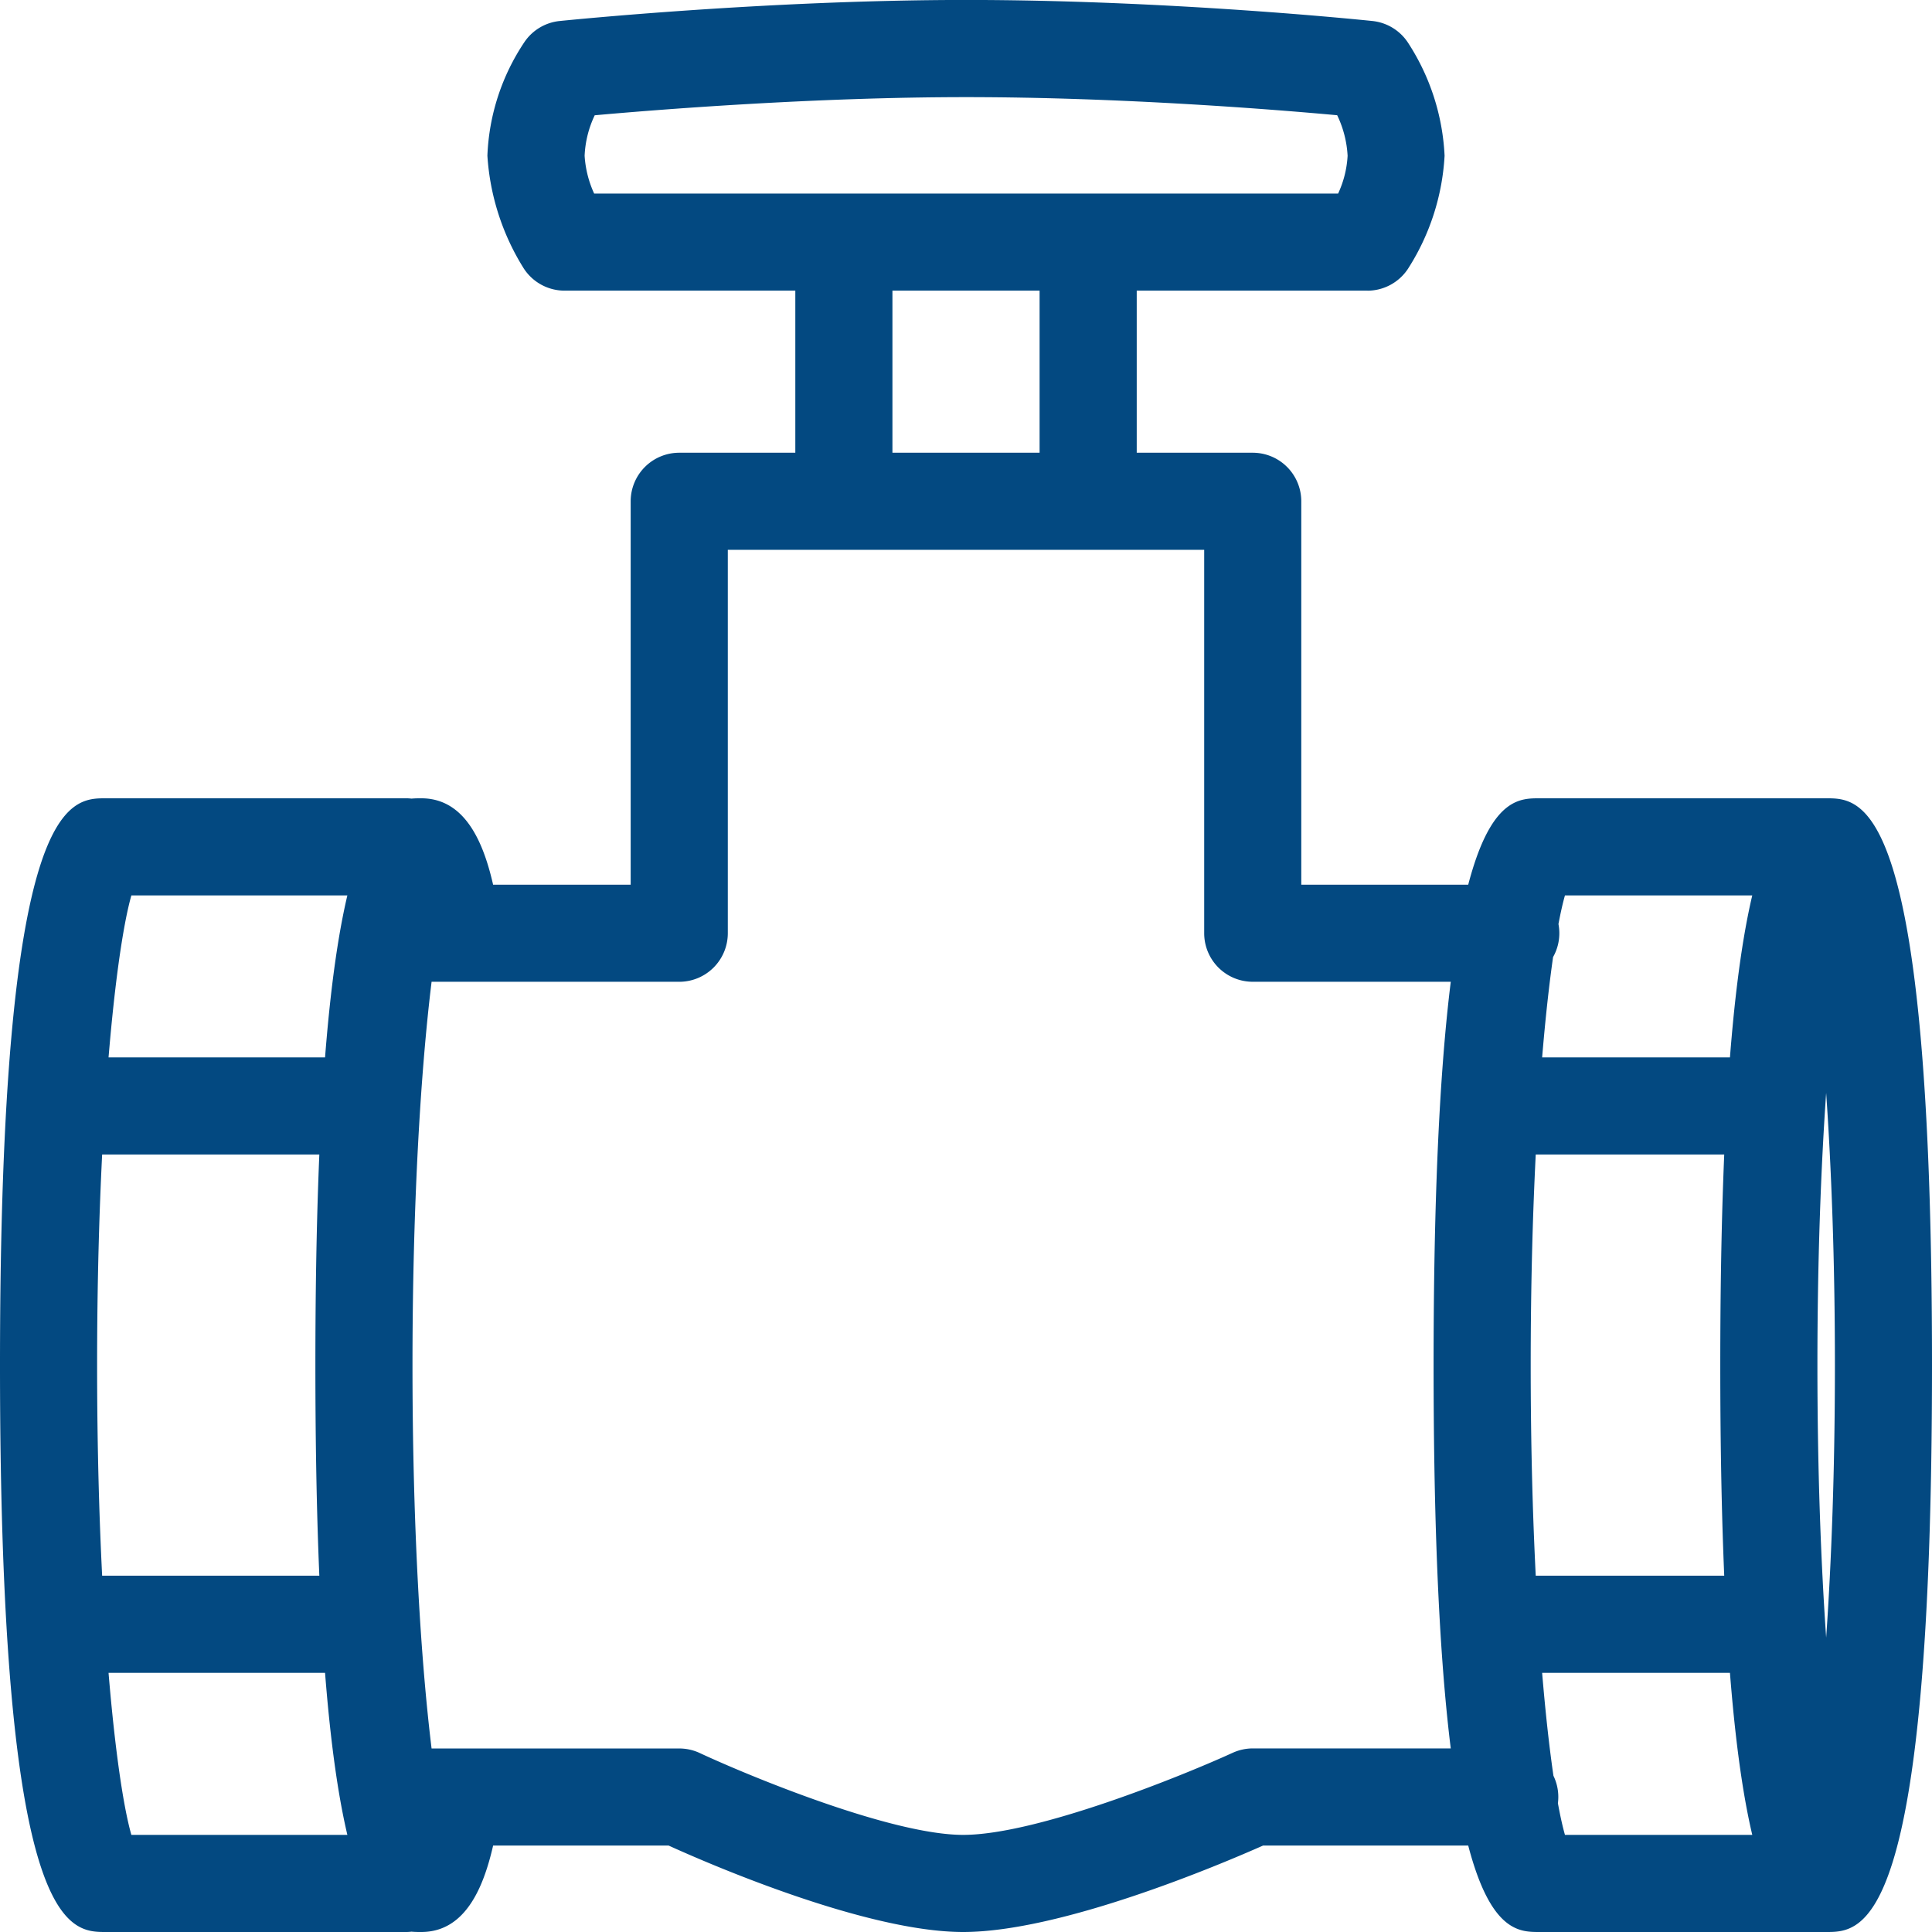
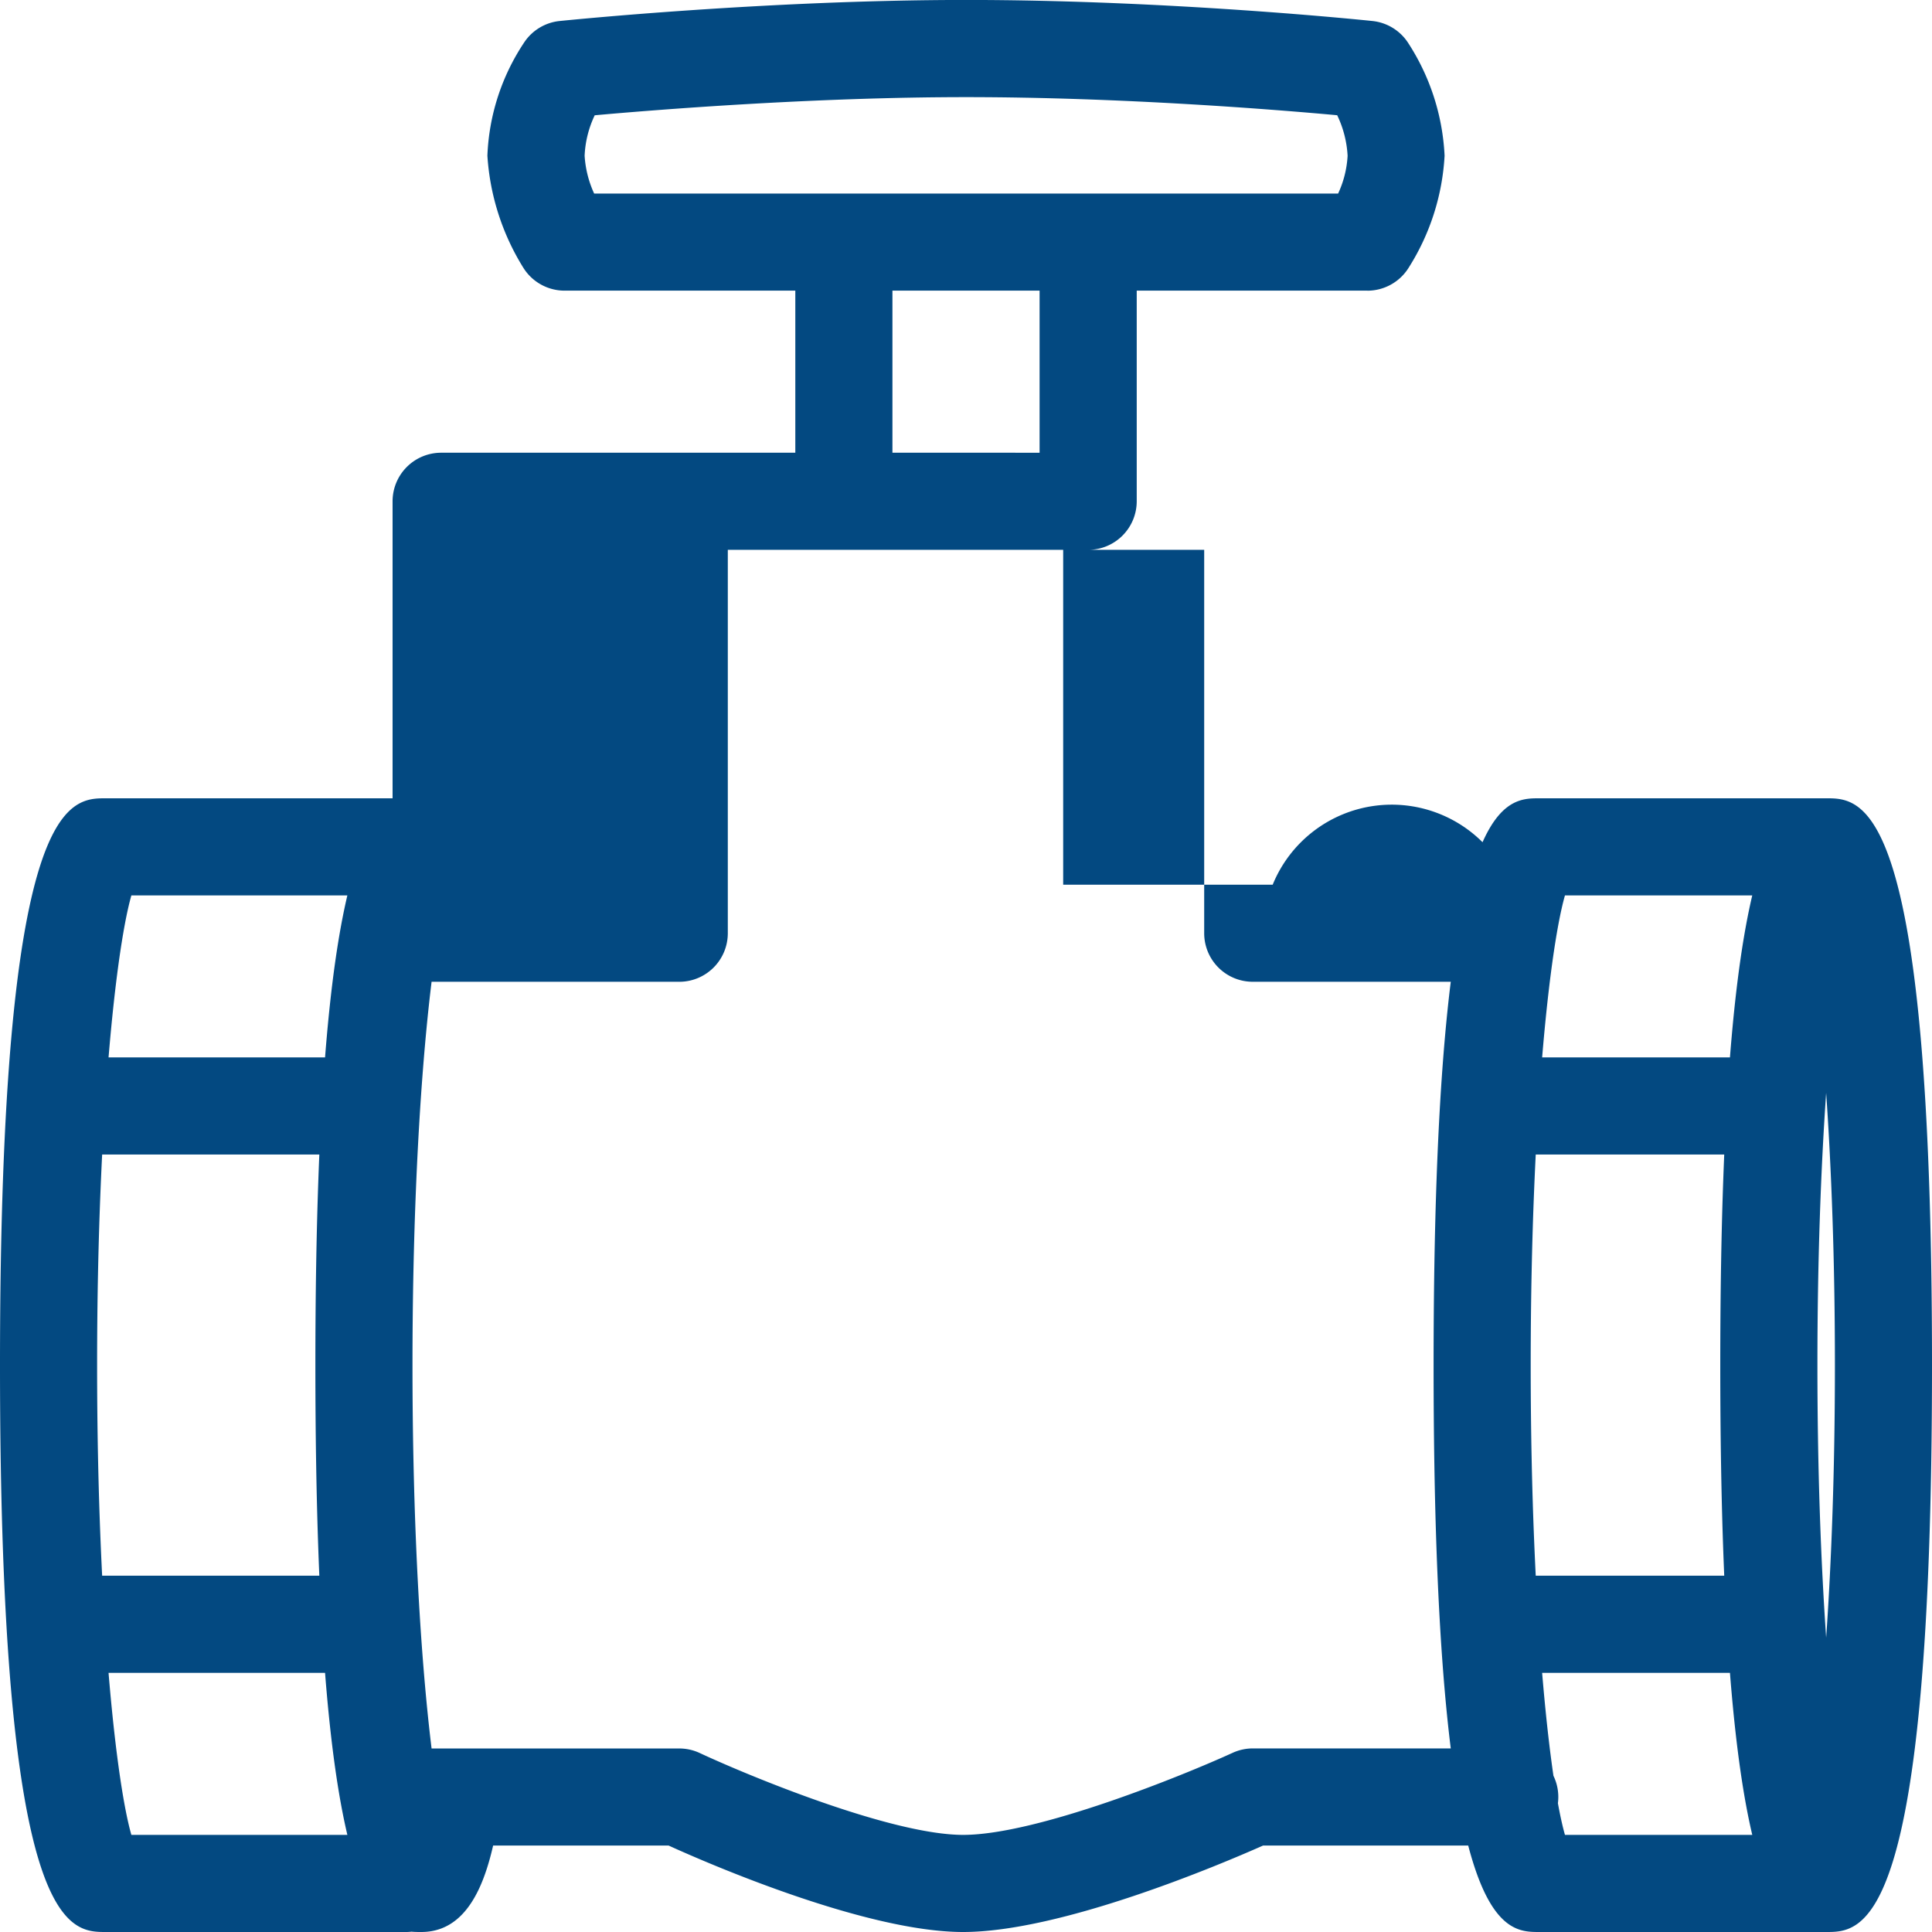
<svg xmlns="http://www.w3.org/2000/svg" width="87" height="87" viewBox="0 0 87 87">
  <defs>
    <style>
      .cls-1 {
        fill: #034981;
      }
    </style>
  </defs>
-   <path id="erdundwasserbau.svg" class="cls-1" d="M793.371,944c-4.326,0-11.3-3-13.261-3.892H767.678a2.186,2.186,0,1,1,0-4.372h12.909a2.173,2.173,0,0,1,.924.205c2.2,1.025,8.623,3.686,11.86,3.686,3.318,0,9.883-2.666,12.133-3.694a2.19,2.19,0,0,1,.908-0.2h11.62a2.187,2.187,0,0,1,0,4.373H806.88C804.9,940.985,797.779,944,793.371,944Zm24.661-42.79h-11.62a2.186,2.186,0,0,1-2.186-2.186V881.76H782.774v17.265a2.187,2.187,0,0,1-2.187,2.186H767.678a2.187,2.187,0,0,1,0-4.373H778.4V879.573a2.188,2.188,0,0,1,2.187-2.186h25.825a2.186,2.186,0,0,1,2.186,2.186v17.265h9.435A2.186,2.186,0,1,1,818.032,901.21Zm14.2,42.79H819.322a2.187,2.187,0,1,1,0-4.373h12.912A2.187,2.187,0,0,1,832.234,944Zm0-46.679H819.322a2.187,2.187,0,1,1,0-4.373h12.912A2.187,2.187,0,0,1,832.234,897.321ZM768.322,944H754.766a2.187,2.187,0,0,1,0-4.373h13.556A2.187,2.187,0,0,1,768.322,944Zm0-46.679H754.766a2.187,2.187,0,0,1,0-4.373h13.556A2.187,2.187,0,0,1,768.322,897.321ZM799,881.76H788a2.187,2.187,0,0,1-2.186-2.187V867.9A2.187,2.187,0,0,1,788,865.717h11a2.188,2.188,0,0,1,2.188,2.187v11.669A2.189,2.189,0,0,1,799,881.76Zm-8.813-4.372h6.627v-7.3h-6.627v7.3Zm21.389-7.3H775.424a2.189,2.189,0,0,1-1.851-1.02,10.853,10.853,0,0,1-1.625-5.056,9.872,9.872,0,0,1,1.682-5.139,2.183,2.183,0,0,1,1.573-.927c0.375-.038,9.358-0.948,18.3-0.948,9.152,0,17.935.91,18.3,0.948a2.189,2.189,0,0,1,1.586.954,10.2,10.2,0,0,1,1.662,5.113,10.487,10.487,0,0,1-1.644,5.084A2.189,2.189,0,0,1,811.575,870.09Zm-34.819-4.372h33.5a4.636,4.636,0,0,0,.427-1.7,4.791,4.791,0,0,0-.469-1.827c-2.674-.245-9.669-0.815-16.71-0.815-6.9,0-14.023.574-16.724,0.817a4.7,4.7,0,0,0-.455,1.824A4.786,4.786,0,0,0,776.756,865.718Zm52.9,43.273h-12.4a2.187,2.187,0,0,1,0-4.373h12.4A2.187,2.187,0,1,1,829.652,908.991Zm0,23.341h-12.4a2.187,2.187,0,0,1,0-4.374h12.4A2.187,2.187,0,1,1,829.652,932.332Zm-63.263,0H753.476a2.187,2.187,0,1,1,0-4.374h12.913A2.187,2.187,0,0,1,766.389,932.332Zm0-23.341H753.476a2.187,2.187,0,1,1,0-4.373h12.913A2.187,2.187,0,0,1,766.389,908.991ZM832.234,944c-1.666,0-4.768,0-4.768-25.526s3.1-25.526,4.768-25.526,4.766,0,4.766,25.526S833.9,944,832.234,944Zm0-37.794c-0.236,3.384-.394,7.535-0.394,12.269s0.158,8.885.394,12.269c0.236-3.384.394-7.533,0.394-12.269S832.469,909.588,832.233,906.206ZM819.322,944c-1.665,0-4.766,0-4.766-25.526s3.1-25.526,4.766-25.526a2.187,2.187,0,0,1,1.287,3.954c-0.741,1.922-1.68,10-1.68,21.572s0.939,19.651,1.68,21.572A2.187,2.187,0,0,1,819.322,944Zm-50.354,0c-1.665,0-4.766,0-4.766-25.526s3.1-25.526,4.766-25.526a2.187,2.187,0,0,1,1.287,3.954c-0.741,1.922-1.68,10-1.68,21.572s0.939,19.651,1.68,21.572A2.187,2.187,0,0,1,768.968,944Zm-14.2,0C753.1,944,750,944,750,918.474s3.1-25.526,4.766-25.526a2.187,2.187,0,0,1,1.288,3.954c-0.742,1.922-1.681,10-1.681,21.572s0.939,19.651,1.68,21.572A2.187,2.187,0,0,1,754.766,944Zm14.2,0a2.186,2.186,0,0,1-1.3-3.944,14.23,14.23,0,0,0,.541-2.315,2.186,2.186,0,0,1,4.31.731C772.167,940.54,771.578,944,768.968,944Zm1.391-42.975a2.186,2.186,0,0,1-2.152-1.821,13.959,13.959,0,0,0-.54-2.311,2.187,2.187,0,0,1,1.3-3.945c2.612,0,3.2,3.458,3.55,5.525a2.185,2.185,0,0,1-1.79,2.519A1.983,1.983,0,0,1,770.359,901.025Z" transform="translate(-750 -857)" />
+   <path id="erdundwasserbau.svg" class="cls-1" d="M793.371,944c-4.326,0-11.3-3-13.261-3.892H767.678a2.186,2.186,0,1,1,0-4.372h12.909a2.173,2.173,0,0,1,.924.205c2.2,1.025,8.623,3.686,11.86,3.686,3.318,0,9.883-2.666,12.133-3.694a2.19,2.19,0,0,1,.908-0.2h11.62a2.187,2.187,0,0,1,0,4.373H806.88C804.9,940.985,797.779,944,793.371,944Zm24.661-42.79h-11.62a2.186,2.186,0,0,1-2.186-2.186V881.76H782.774v17.265a2.187,2.187,0,0,1-2.187,2.186H767.678a2.187,2.187,0,0,1,0-4.373V879.573a2.188,2.188,0,0,1,2.187-2.186h25.825a2.186,2.186,0,0,1,2.186,2.186v17.265h9.435A2.186,2.186,0,1,1,818.032,901.21Zm14.2,42.79H819.322a2.187,2.187,0,1,1,0-4.373h12.912A2.187,2.187,0,0,1,832.234,944Zm0-46.679H819.322a2.187,2.187,0,1,1,0-4.373h12.912A2.187,2.187,0,0,1,832.234,897.321ZM768.322,944H754.766a2.187,2.187,0,0,1,0-4.373h13.556A2.187,2.187,0,0,1,768.322,944Zm0-46.679H754.766a2.187,2.187,0,0,1,0-4.373h13.556A2.187,2.187,0,0,1,768.322,897.321ZM799,881.76H788a2.187,2.187,0,0,1-2.186-2.187V867.9A2.187,2.187,0,0,1,788,865.717h11a2.188,2.188,0,0,1,2.188,2.187v11.669A2.189,2.189,0,0,1,799,881.76Zm-8.813-4.372h6.627v-7.3h-6.627v7.3Zm21.389-7.3H775.424a2.189,2.189,0,0,1-1.851-1.02,10.853,10.853,0,0,1-1.625-5.056,9.872,9.872,0,0,1,1.682-5.139,2.183,2.183,0,0,1,1.573-.927c0.375-.038,9.358-0.948,18.3-0.948,9.152,0,17.935.91,18.3,0.948a2.189,2.189,0,0,1,1.586.954,10.2,10.2,0,0,1,1.662,5.113,10.487,10.487,0,0,1-1.644,5.084A2.189,2.189,0,0,1,811.575,870.09Zm-34.819-4.372h33.5a4.636,4.636,0,0,0,.427-1.7,4.791,4.791,0,0,0-.469-1.827c-2.674-.245-9.669-0.815-16.71-0.815-6.9,0-14.023.574-16.724,0.817a4.7,4.7,0,0,0-.455,1.824A4.786,4.786,0,0,0,776.756,865.718Zm52.9,43.273h-12.4a2.187,2.187,0,0,1,0-4.373h12.4A2.187,2.187,0,1,1,829.652,908.991Zm0,23.341h-12.4a2.187,2.187,0,0,1,0-4.374h12.4A2.187,2.187,0,1,1,829.652,932.332Zm-63.263,0H753.476a2.187,2.187,0,1,1,0-4.374h12.913A2.187,2.187,0,0,1,766.389,932.332Zm0-23.341H753.476a2.187,2.187,0,1,1,0-4.373h12.913A2.187,2.187,0,0,1,766.389,908.991ZM832.234,944c-1.666,0-4.768,0-4.768-25.526s3.1-25.526,4.768-25.526,4.766,0,4.766,25.526S833.9,944,832.234,944Zm0-37.794c-0.236,3.384-.394,7.535-0.394,12.269s0.158,8.885.394,12.269c0.236-3.384.394-7.533,0.394-12.269S832.469,909.588,832.233,906.206ZM819.322,944c-1.665,0-4.766,0-4.766-25.526s3.1-25.526,4.766-25.526a2.187,2.187,0,0,1,1.287,3.954c-0.741,1.922-1.68,10-1.68,21.572s0.939,19.651,1.68,21.572A2.187,2.187,0,0,1,819.322,944Zm-50.354,0c-1.665,0-4.766,0-4.766-25.526s3.1-25.526,4.766-25.526a2.187,2.187,0,0,1,1.287,3.954c-0.741,1.922-1.68,10-1.68,21.572s0.939,19.651,1.68,21.572A2.187,2.187,0,0,1,768.968,944Zm-14.2,0C753.1,944,750,944,750,918.474s3.1-25.526,4.766-25.526a2.187,2.187,0,0,1,1.288,3.954c-0.742,1.922-1.681,10-1.681,21.572s0.939,19.651,1.68,21.572A2.187,2.187,0,0,1,754.766,944Zm14.2,0a2.186,2.186,0,0,1-1.3-3.944,14.23,14.23,0,0,0,.541-2.315,2.186,2.186,0,0,1,4.31.731C772.167,940.54,771.578,944,768.968,944Zm1.391-42.975a2.186,2.186,0,0,1-2.152-1.821,13.959,13.959,0,0,0-.54-2.311,2.187,2.187,0,0,1,1.3-3.945c2.612,0,3.2,3.458,3.55,5.525a2.185,2.185,0,0,1-1.79,2.519A1.983,1.983,0,0,1,770.359,901.025Z" transform="translate(-750 -857)" />
</svg>